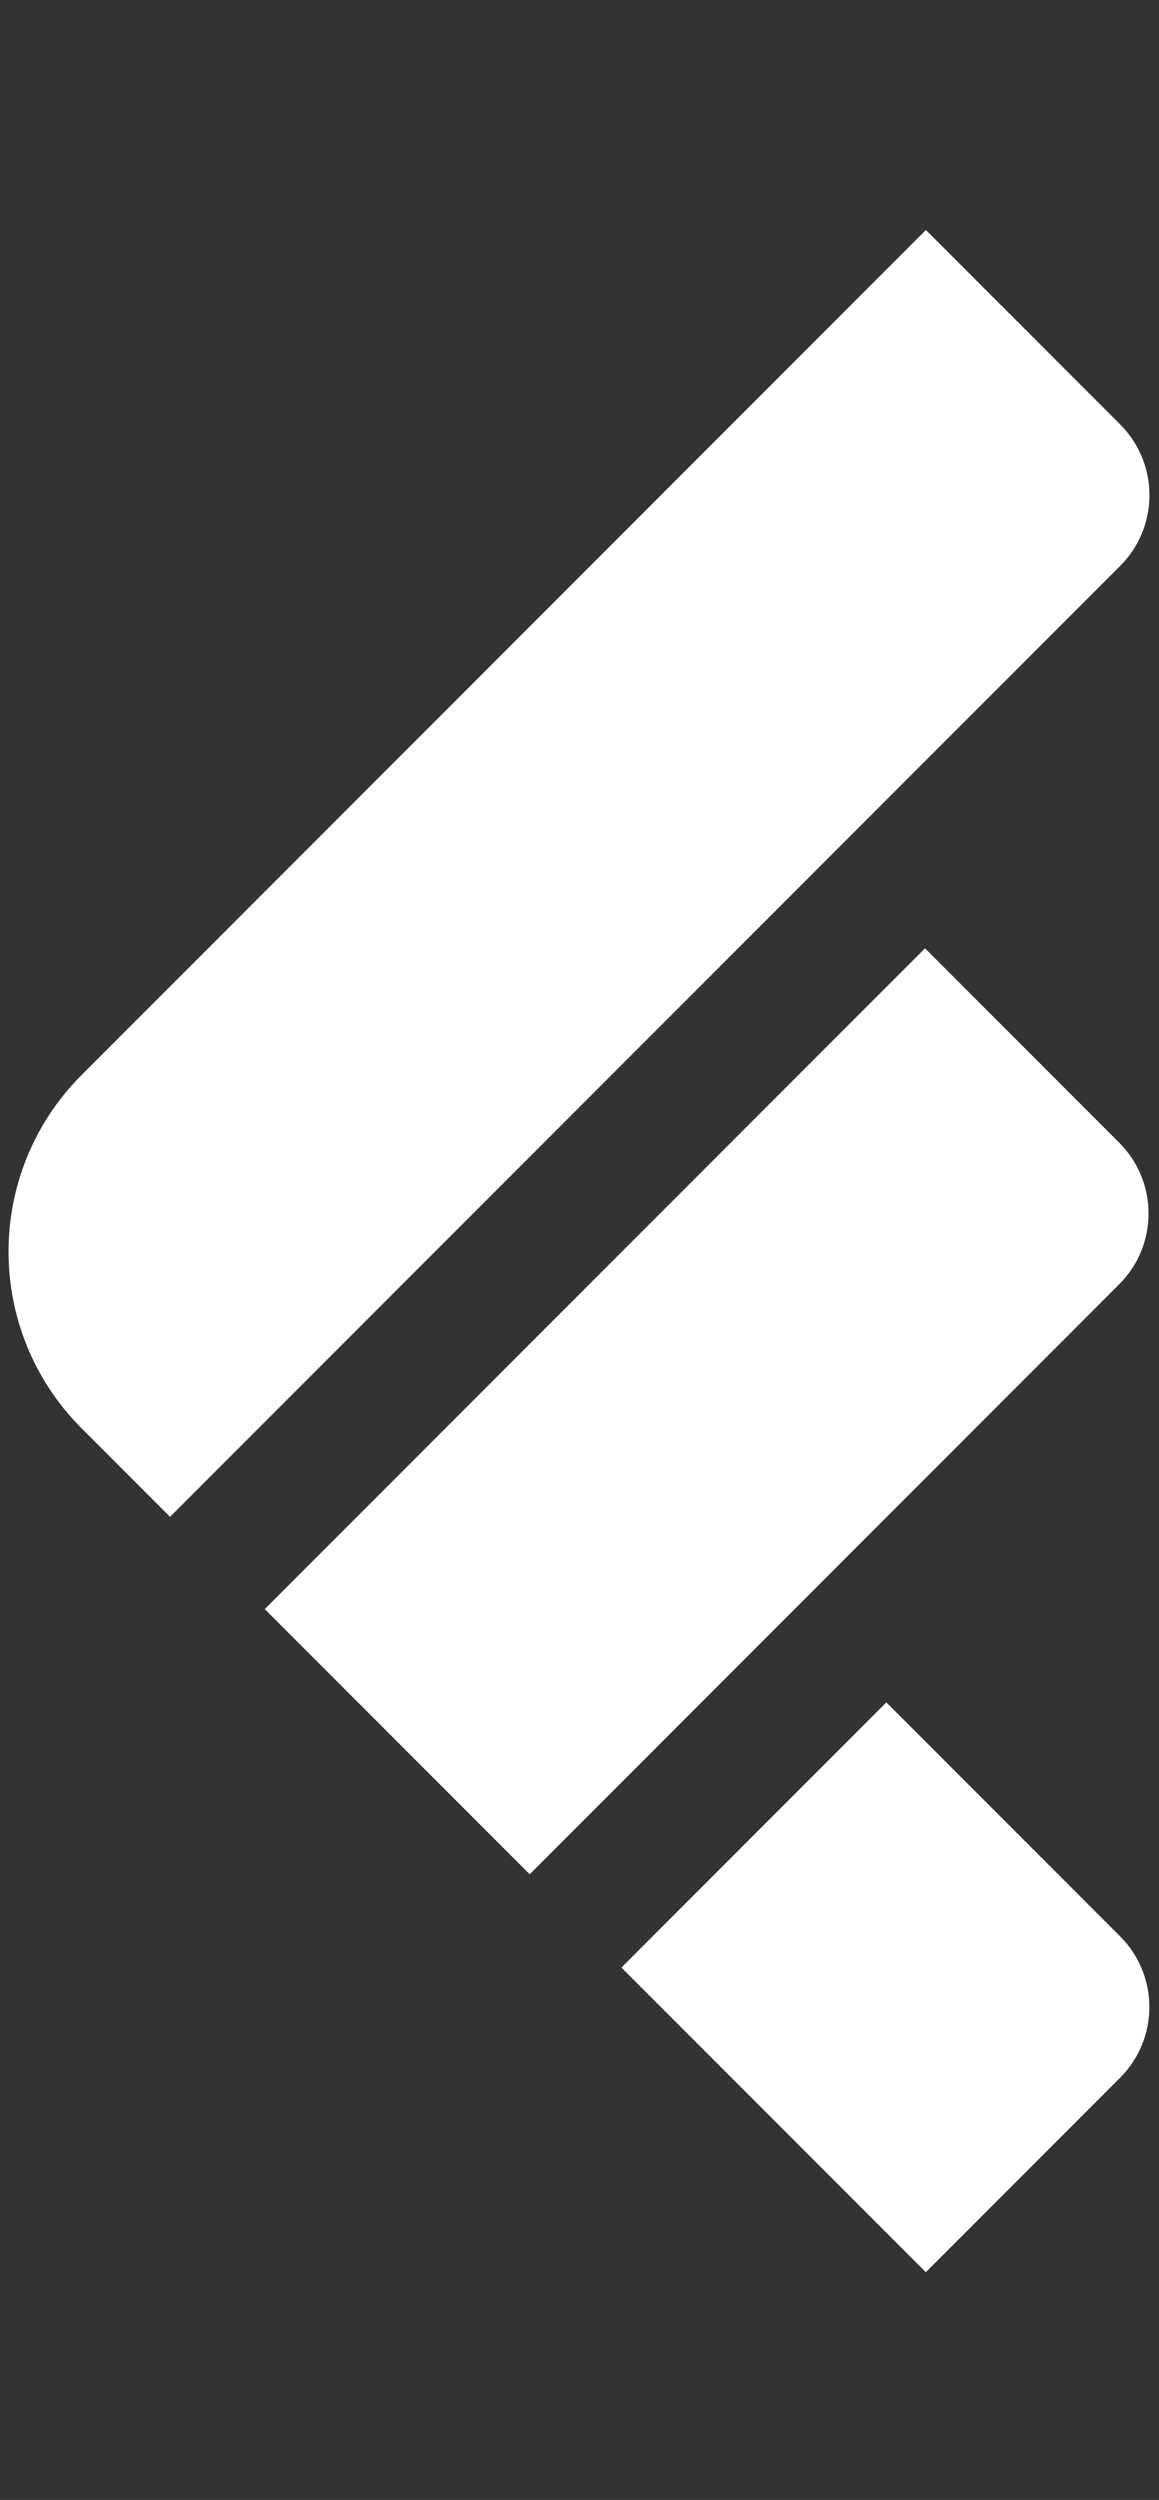
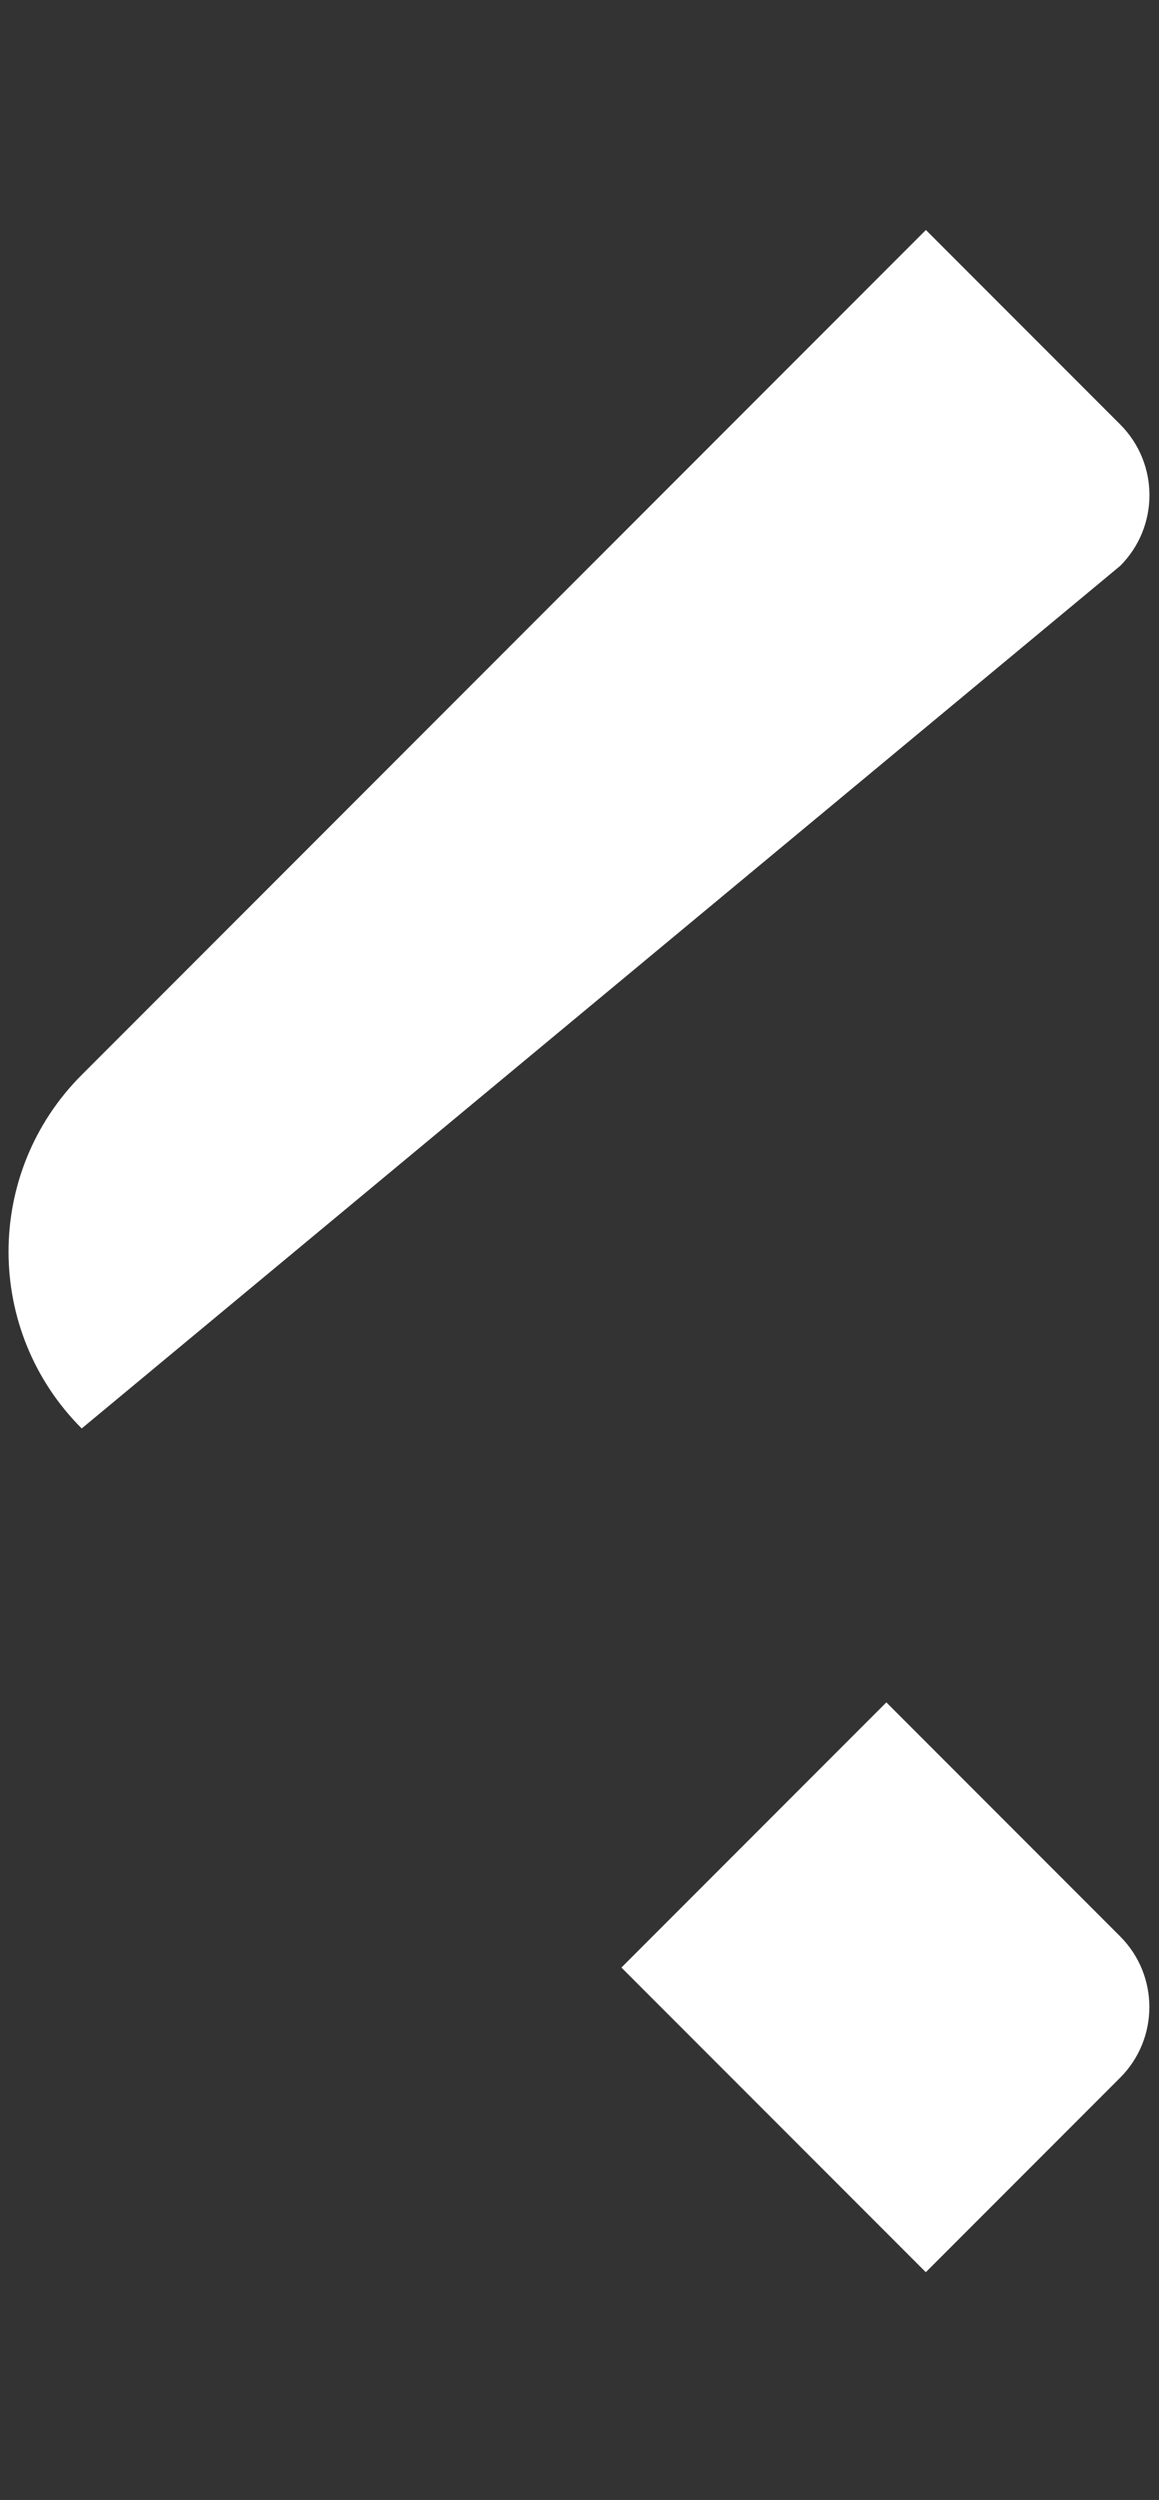
<svg xmlns="http://www.w3.org/2000/svg" width="232" height="500" viewBox="0 0 232 500" fill="none">
  <rect x="0" y="0" width="232" height="500" fill="#333333" stroke="none" />
-   <path d="M185.339 46L224.23 84.891C232.041 92.701 232.041 105.365 224.23 113.175L34.033 303.372L16.355 285.695C-3.171 266.168 -3.171 234.51 16.355 214.984L185.339 46Z" fill="white" />
-   <path d="M185.158 189.667L224.049 228.558C231.86 236.368 231.86 249.032 224.049 256.842L106.033 374.858L53 321.825L185.158 189.667Z" fill="white" />
+   <path d="M185.339 46L224.23 84.891C232.041 92.701 232.041 105.365 224.23 113.175L16.355 285.695C-3.171 266.168 -3.171 234.51 16.355 214.984L185.339 46Z" fill="white" />
  <path d="M124.391 393.515L177.424 340.482L224.213 387.271C232.024 395.082 232.024 407.745 224.213 415.555L185.322 454.446L124.391 393.515Z" fill="white" />
</svg>